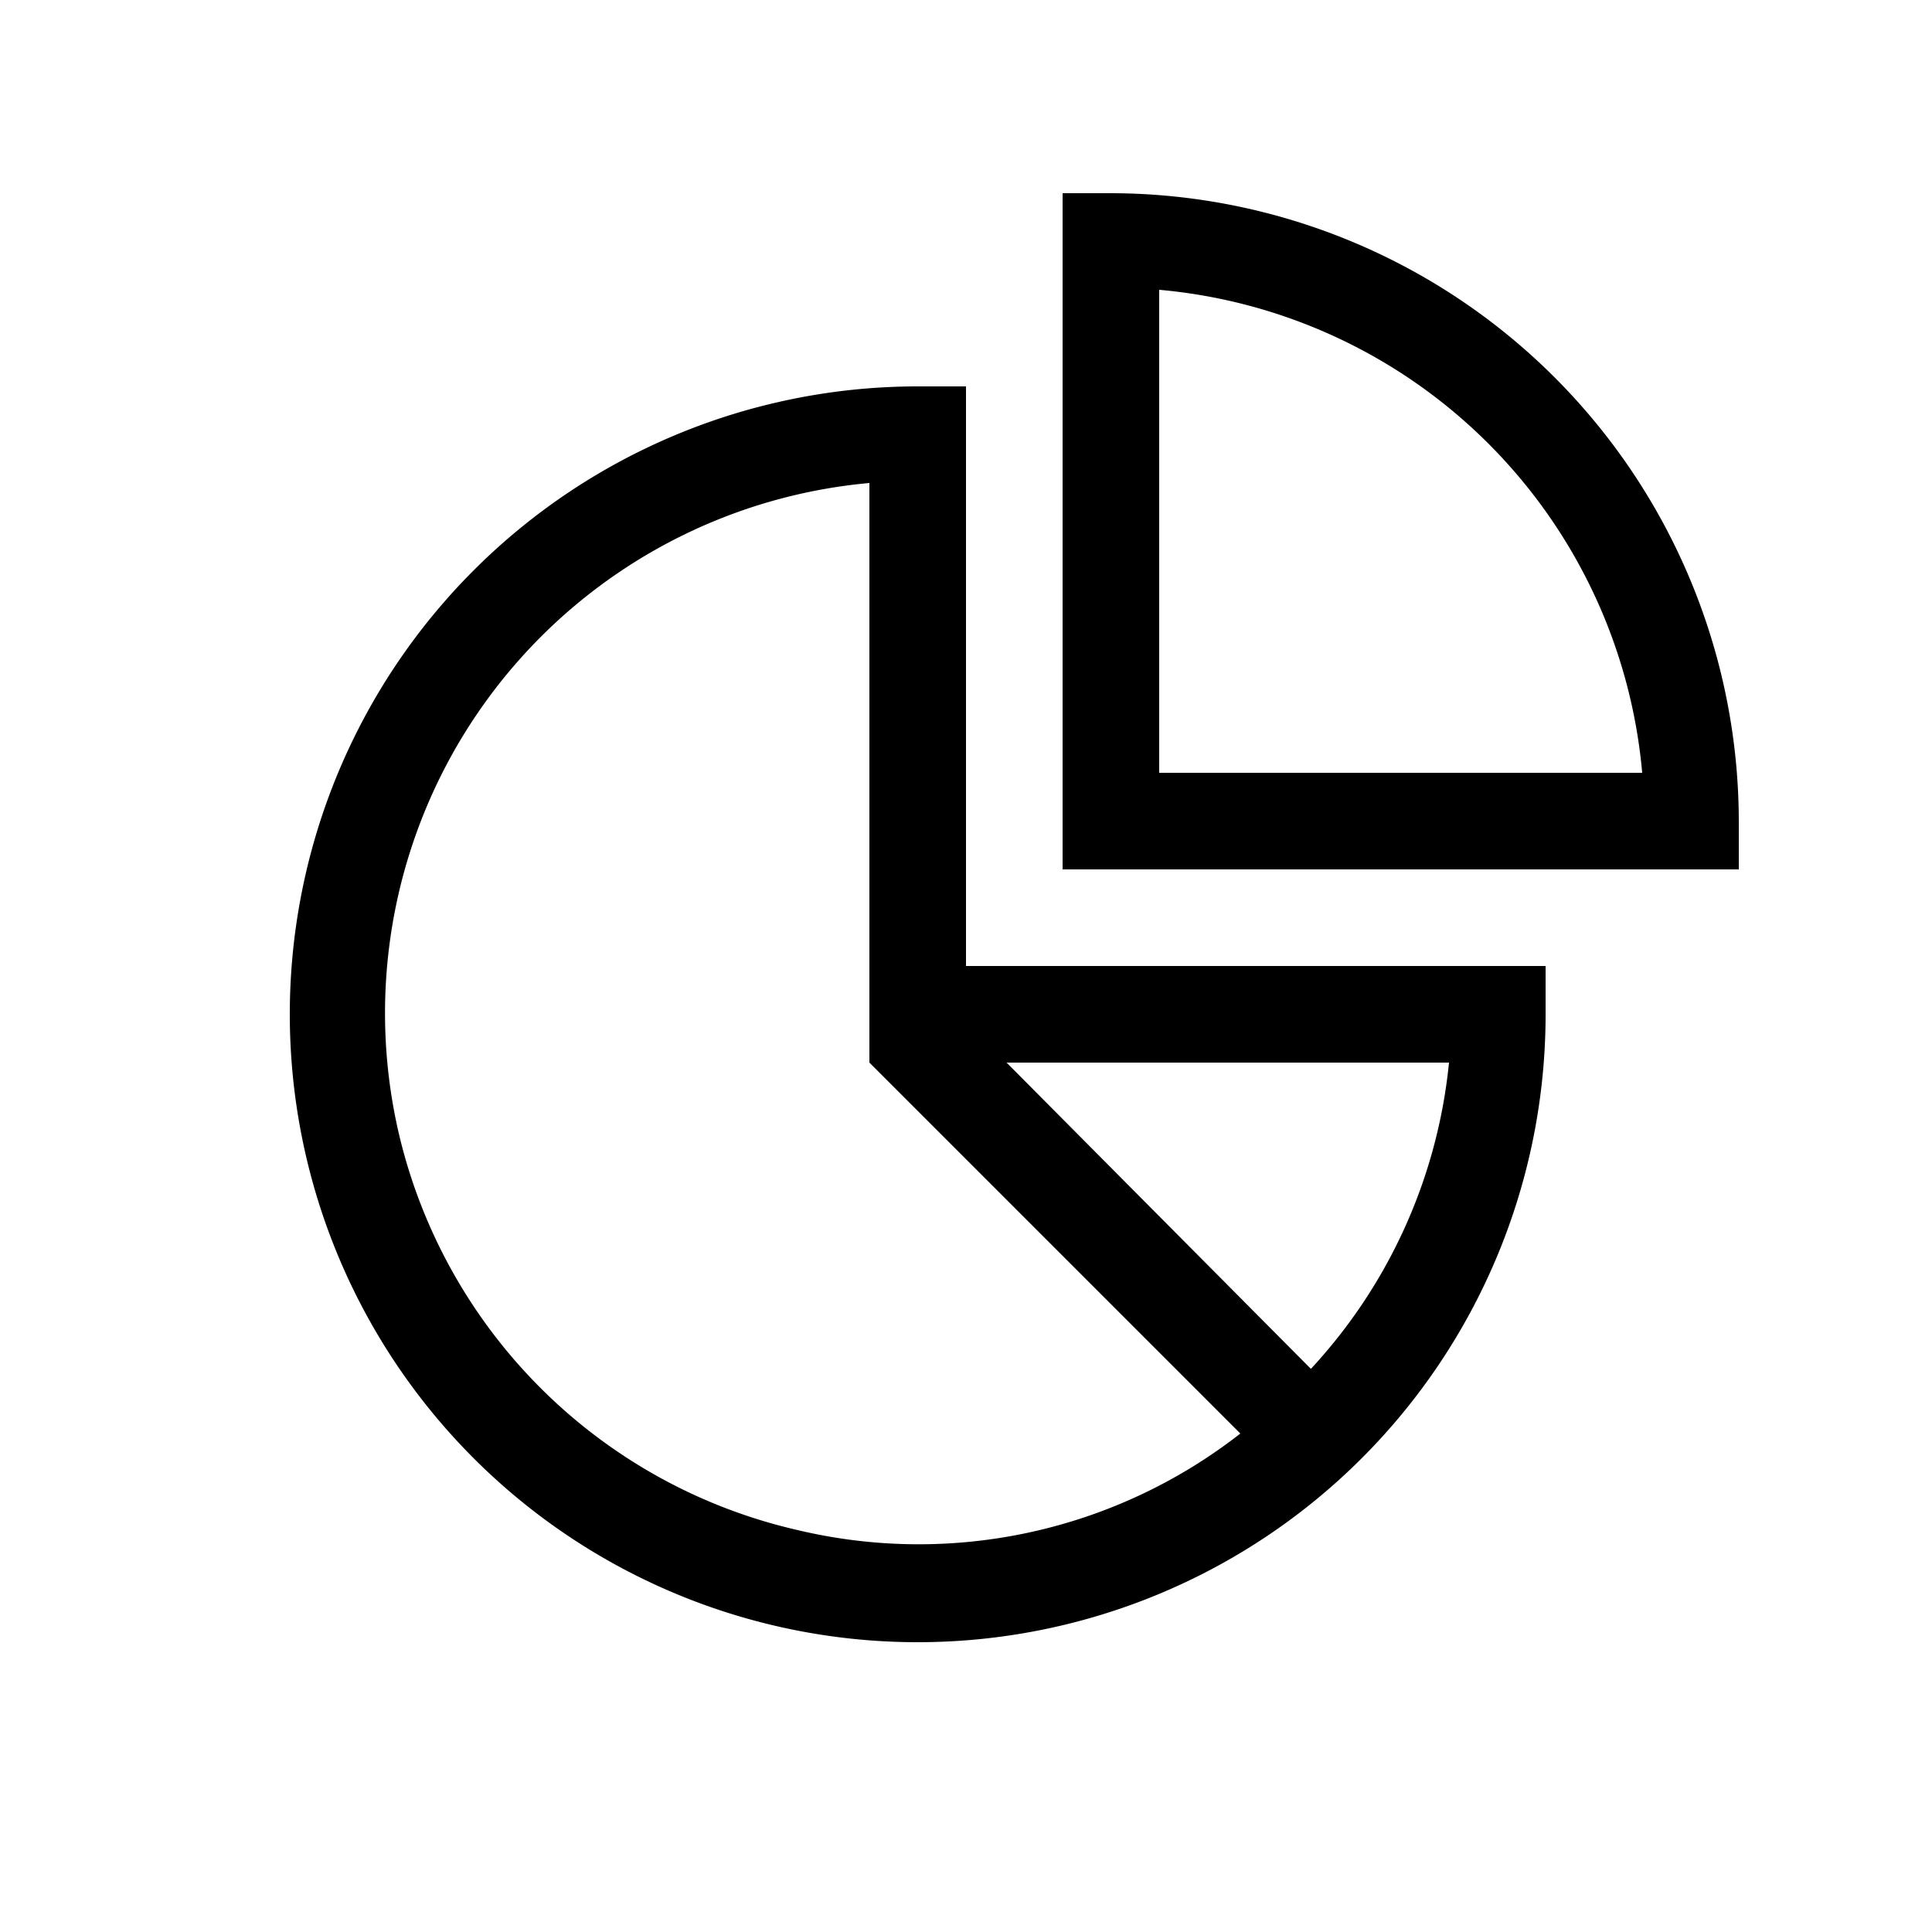
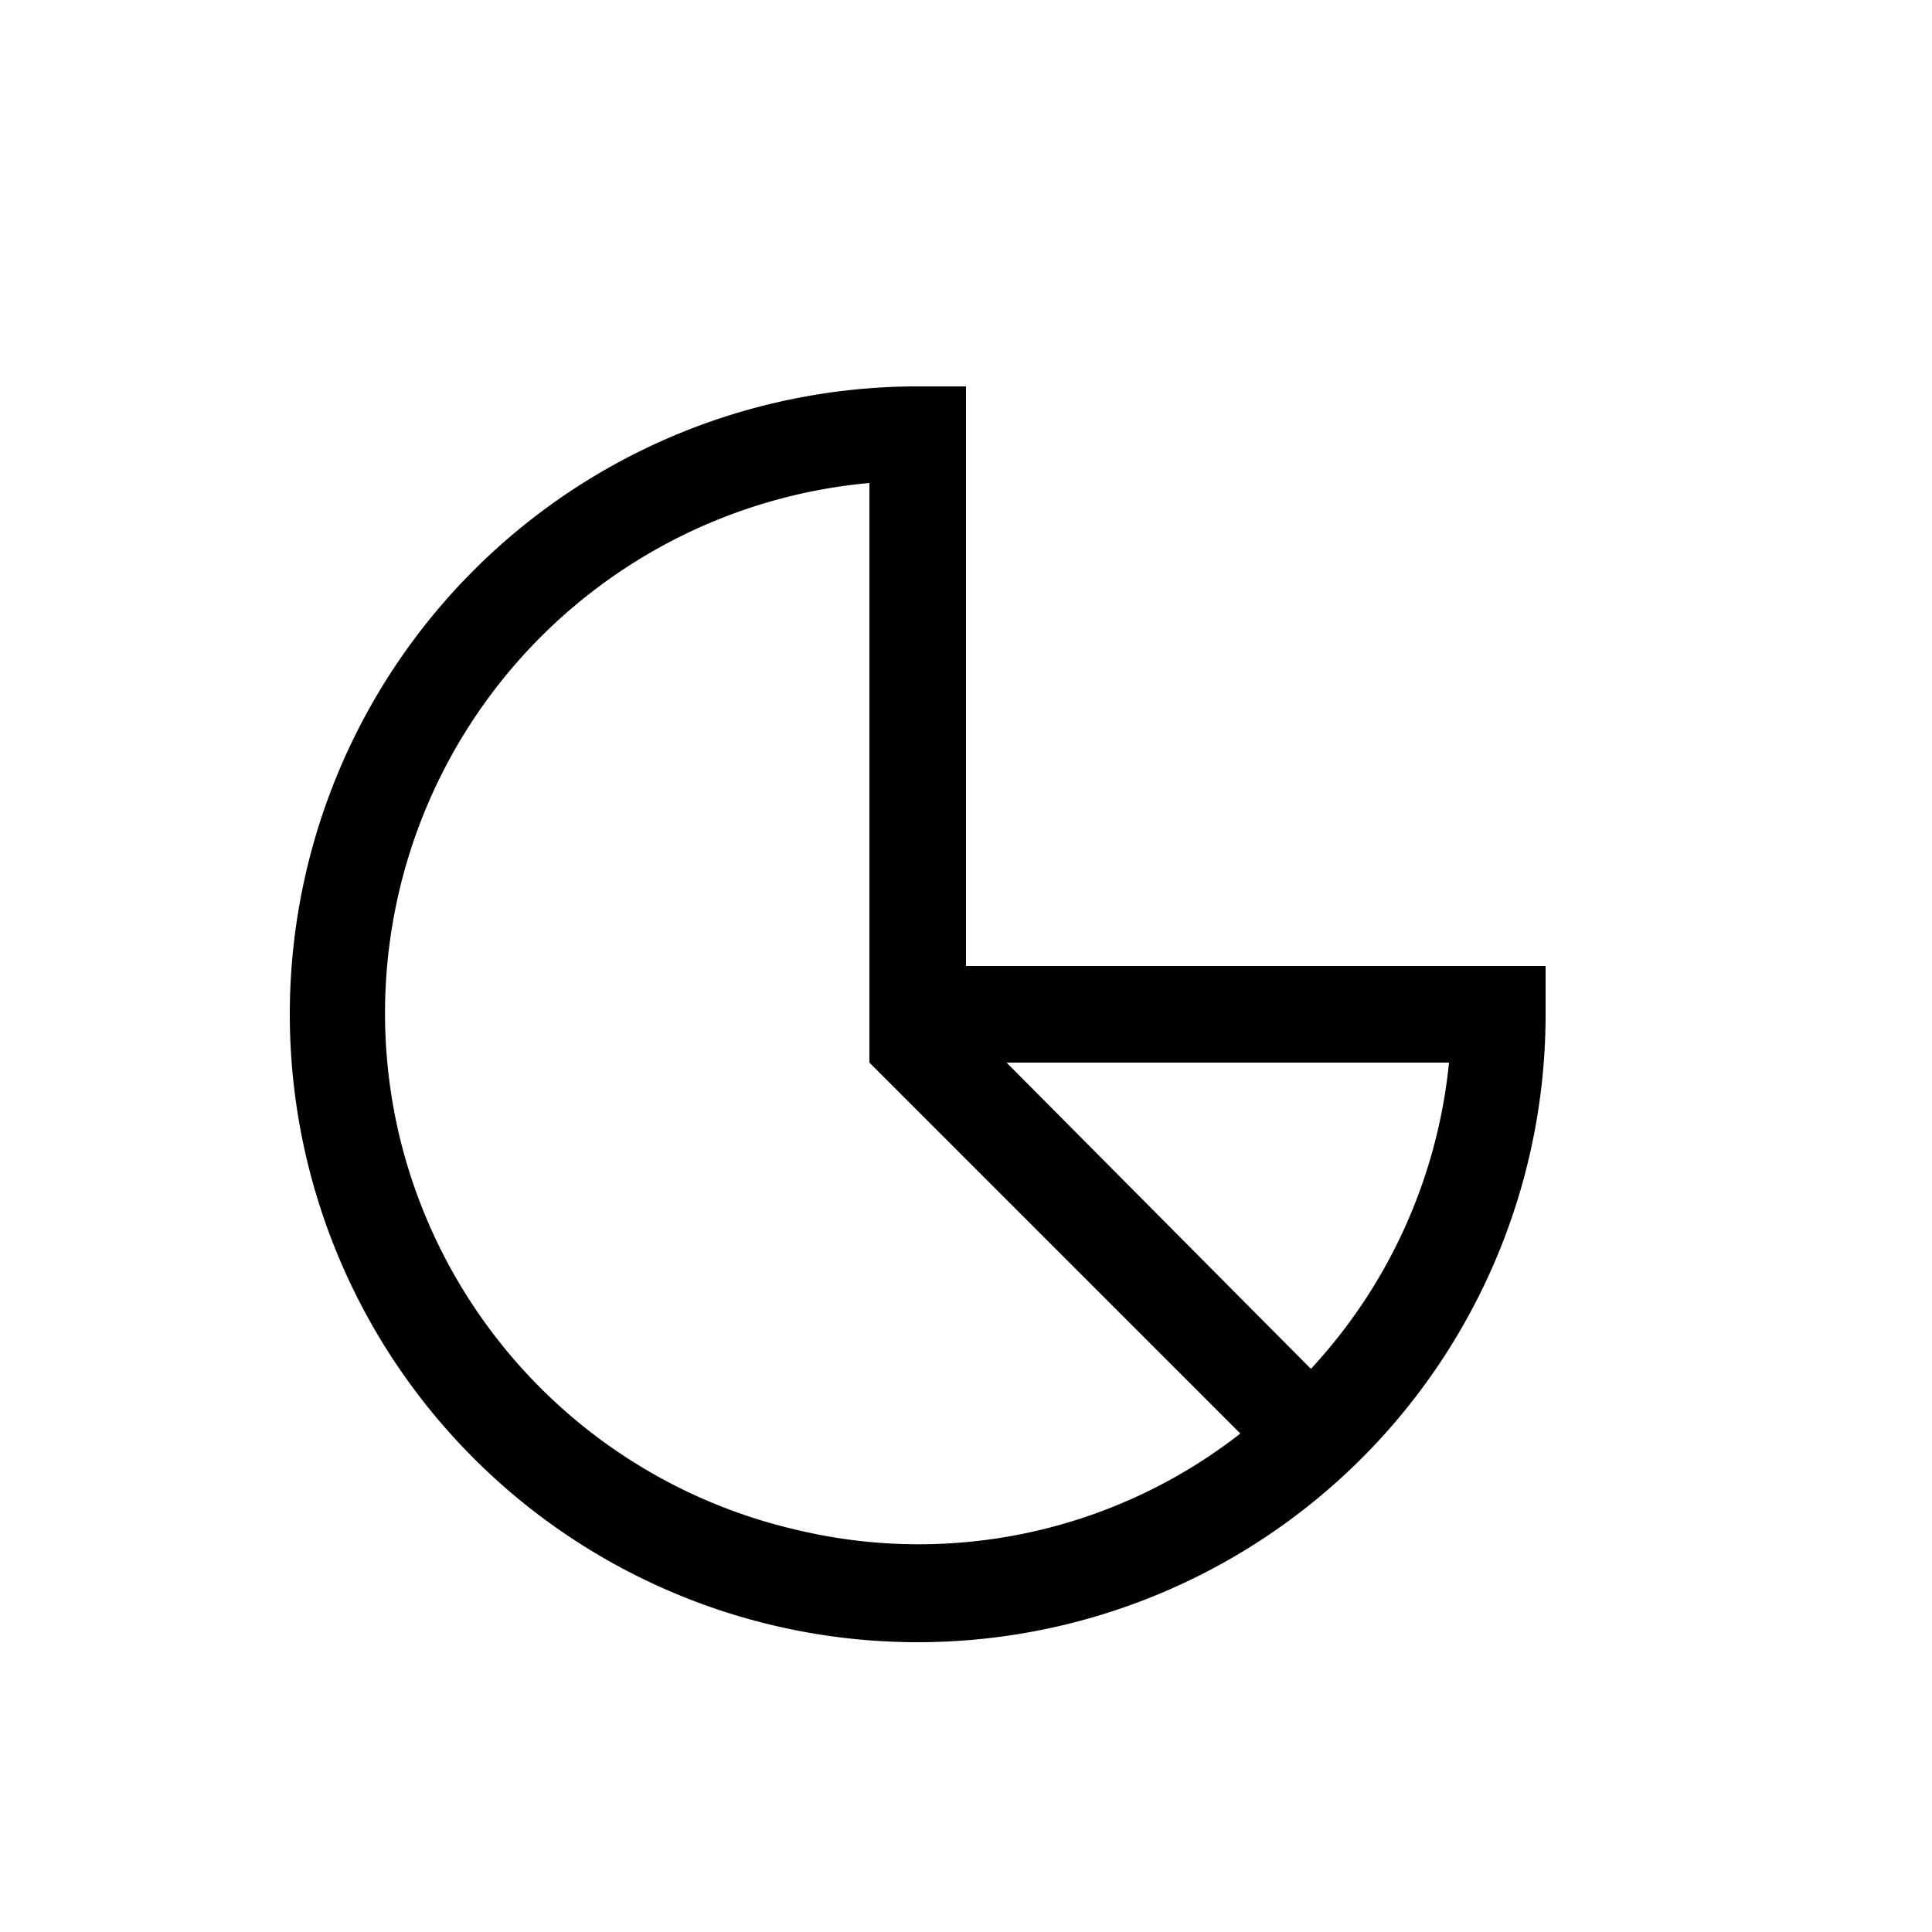
<svg xmlns="http://www.w3.org/2000/svg" id="ready" viewBox="0 0 20 20">
  <title>Megaicons_work_16_1.8_cp</title>
  <path d="M10,4H9.5a6.5,6.5,0,1,0,6.5,6.5V10H10ZM4.13,11.74A5.51,5.51,0,0,1,9,5v6l3.84,3.84a5.41,5.41,0,0,1-4.58,1A5.5,5.5,0,0,1,4.13,11.74Zm9.44,2.43L10.42,11H15A5.45,5.45,0,0,1,13.58,14.16Z" />
-   <path d="M11.5,2H11V9h7v-.5A6.51,6.51,0,0,0,11.5,2ZM12,8V3a5.51,5.51,0,0,1,5,5Z" />
</svg>